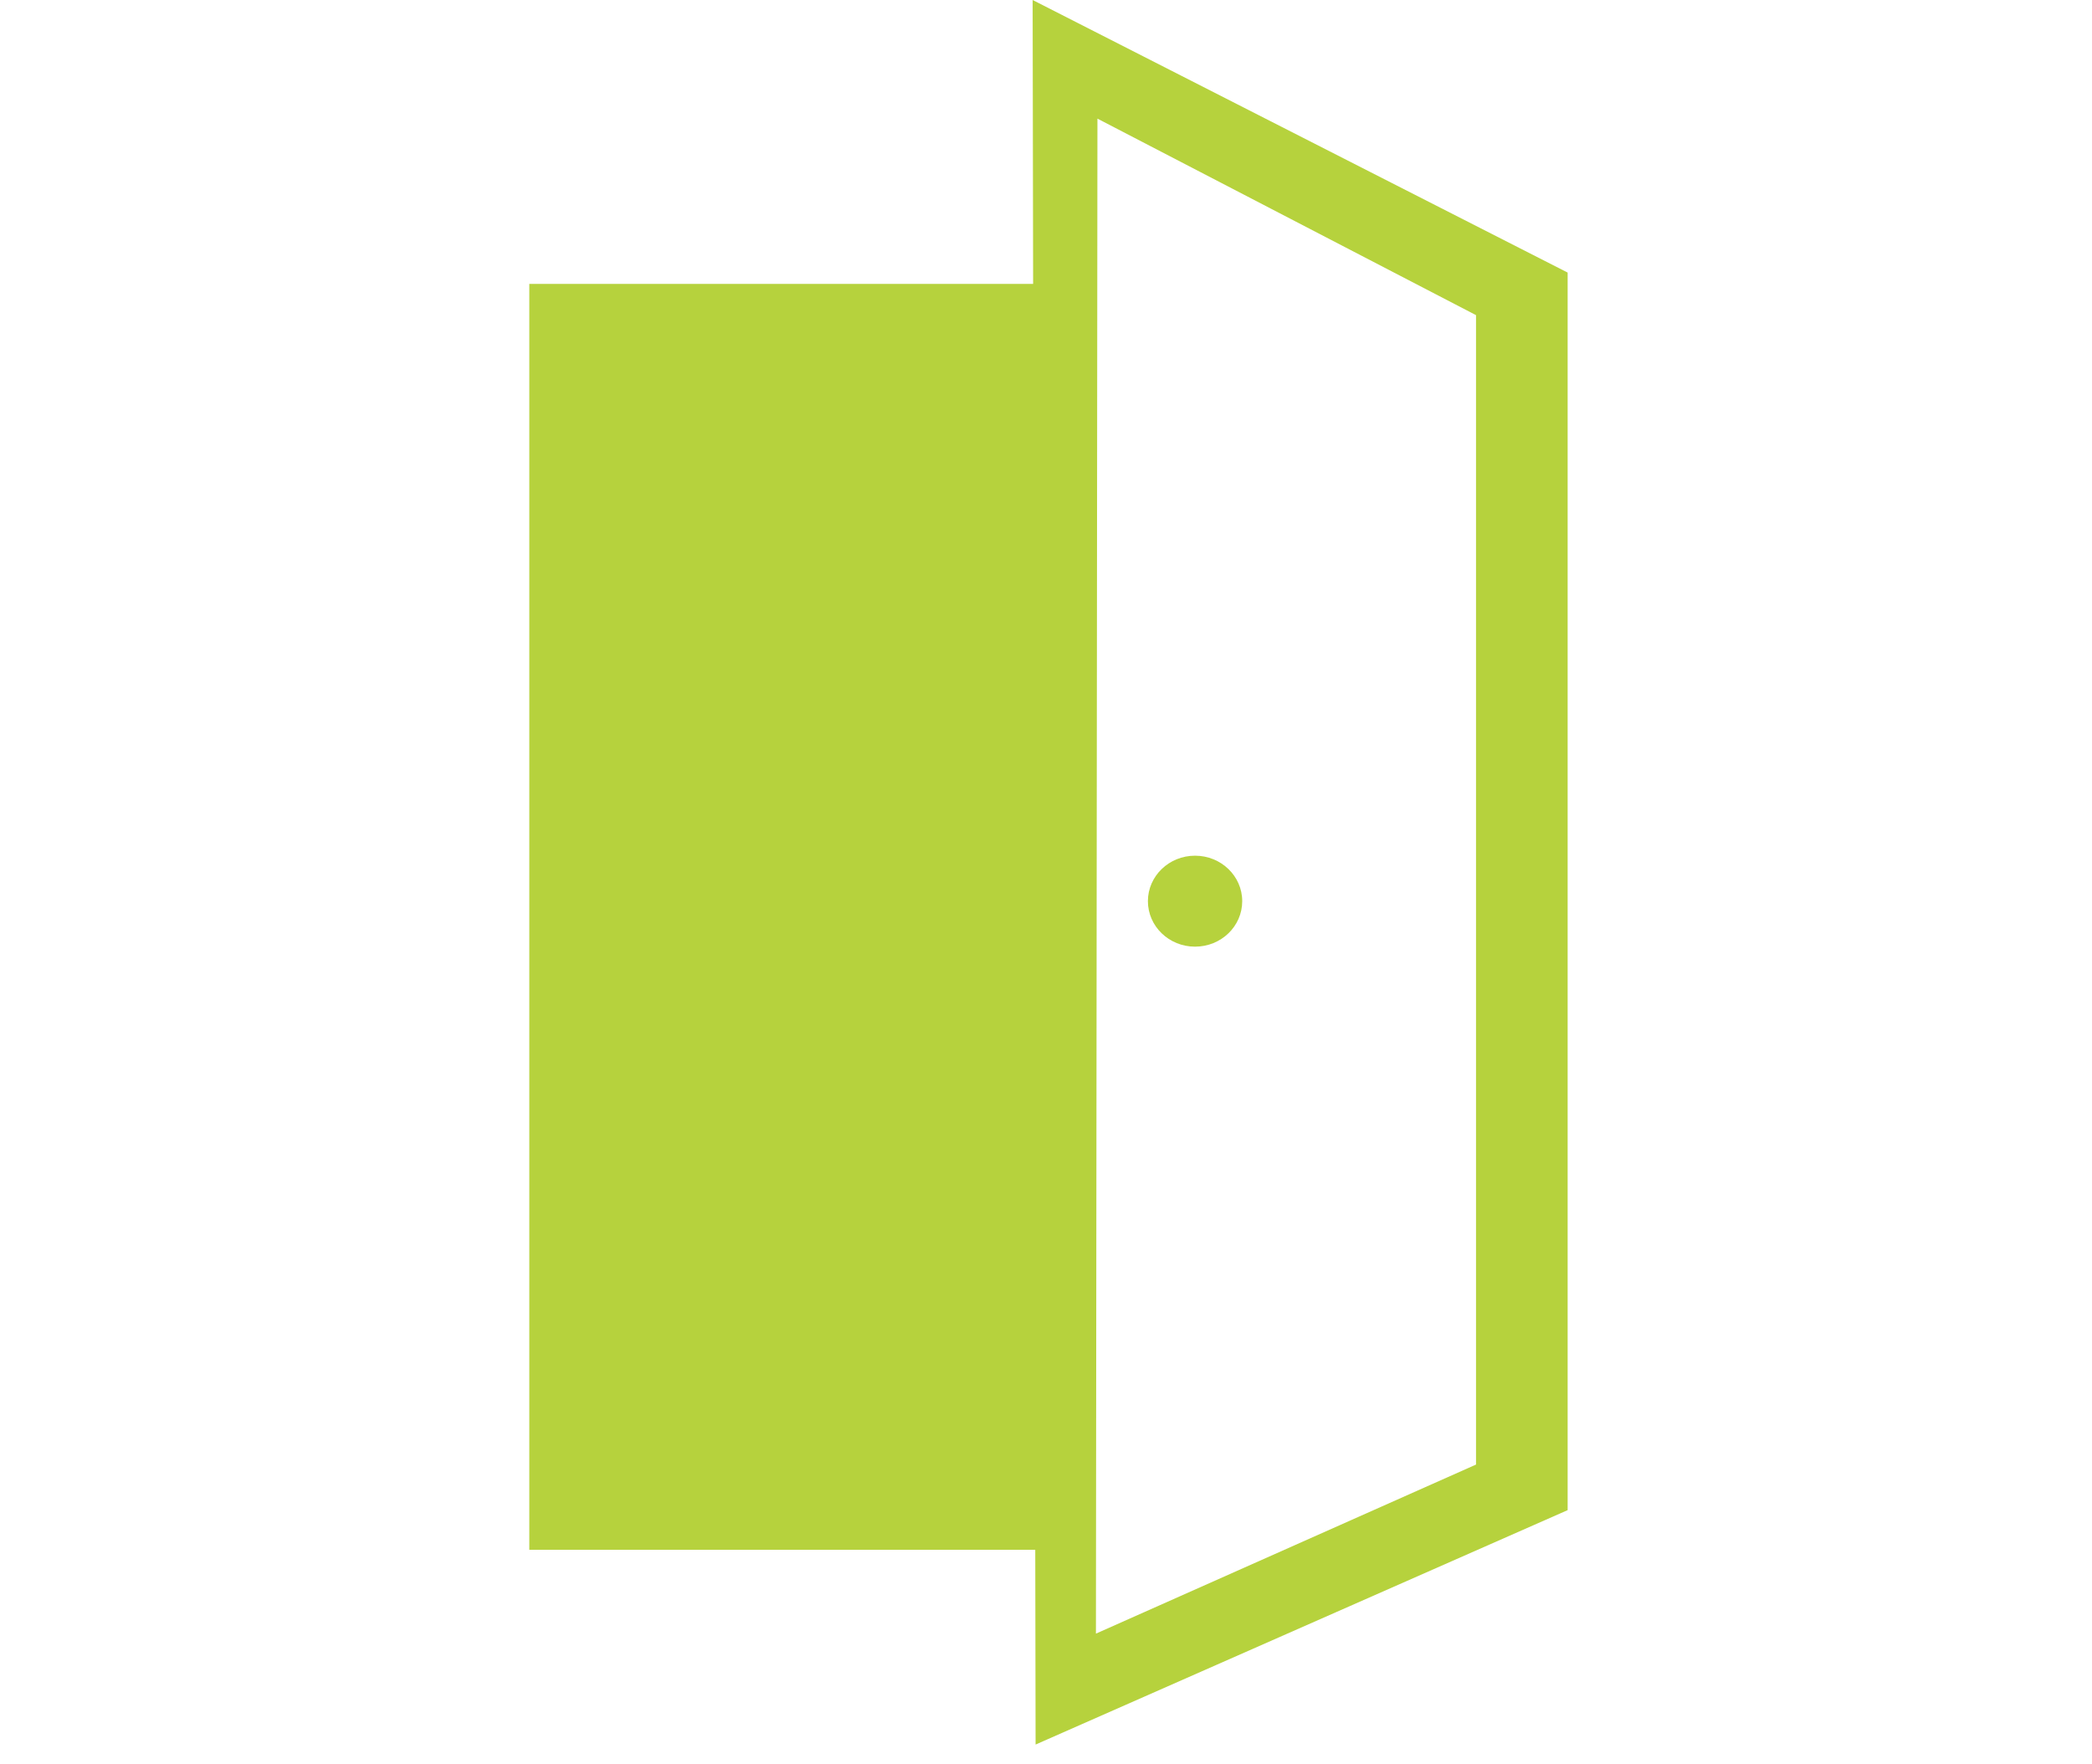
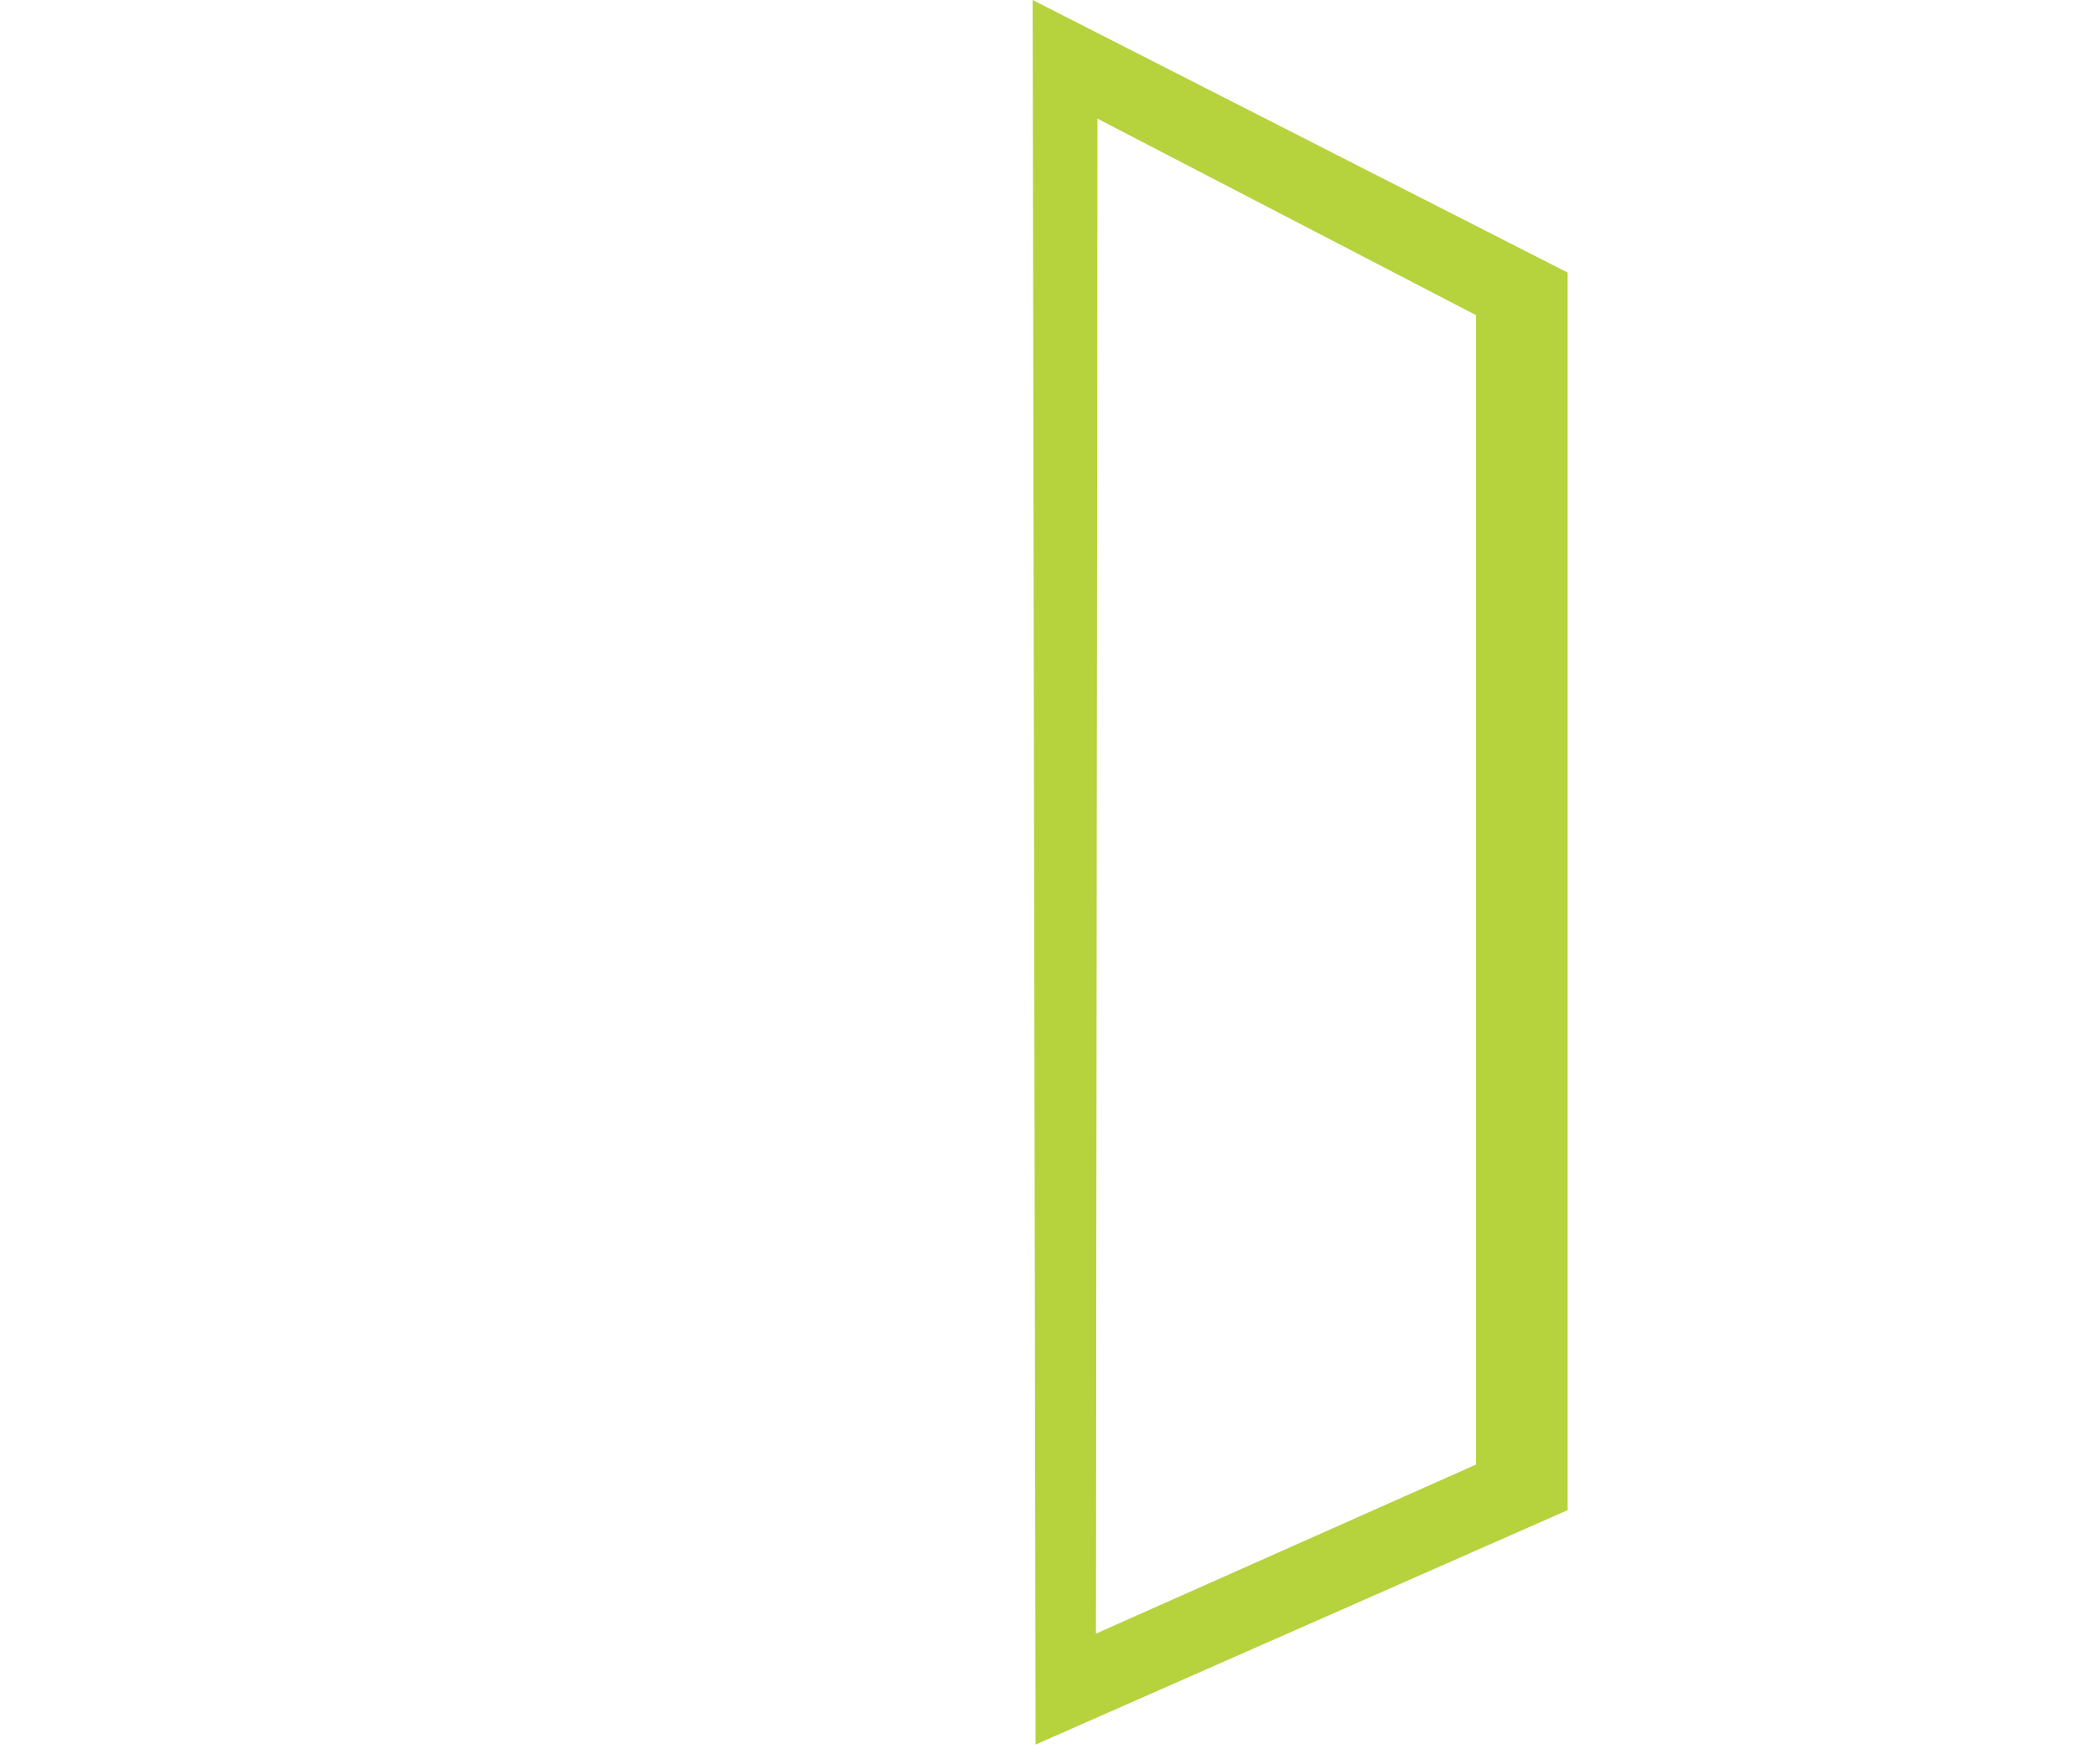
<svg xmlns="http://www.w3.org/2000/svg" width="83" height="70">
  <g fill="#B6D23D" fill-rule="evenodd">
    <path d="m40.97 0 .117 69.214 21.109-9.3v-49.1L40.97 0Zm2.57 4.706 15.021 7.797v45.603l-15.08 6.707.06-60.107Z" />
-     <path d="M49.285 35.753c0 .998-.837 1.805-1.872 1.805-1.032 0-1.87-.807-1.87-1.805 0-.995.838-1.804 1.87-1.804 1.035 0 1.872.809 1.872 1.804M21 61.487h20.597V11.264H21z" />
  </g>
</svg>